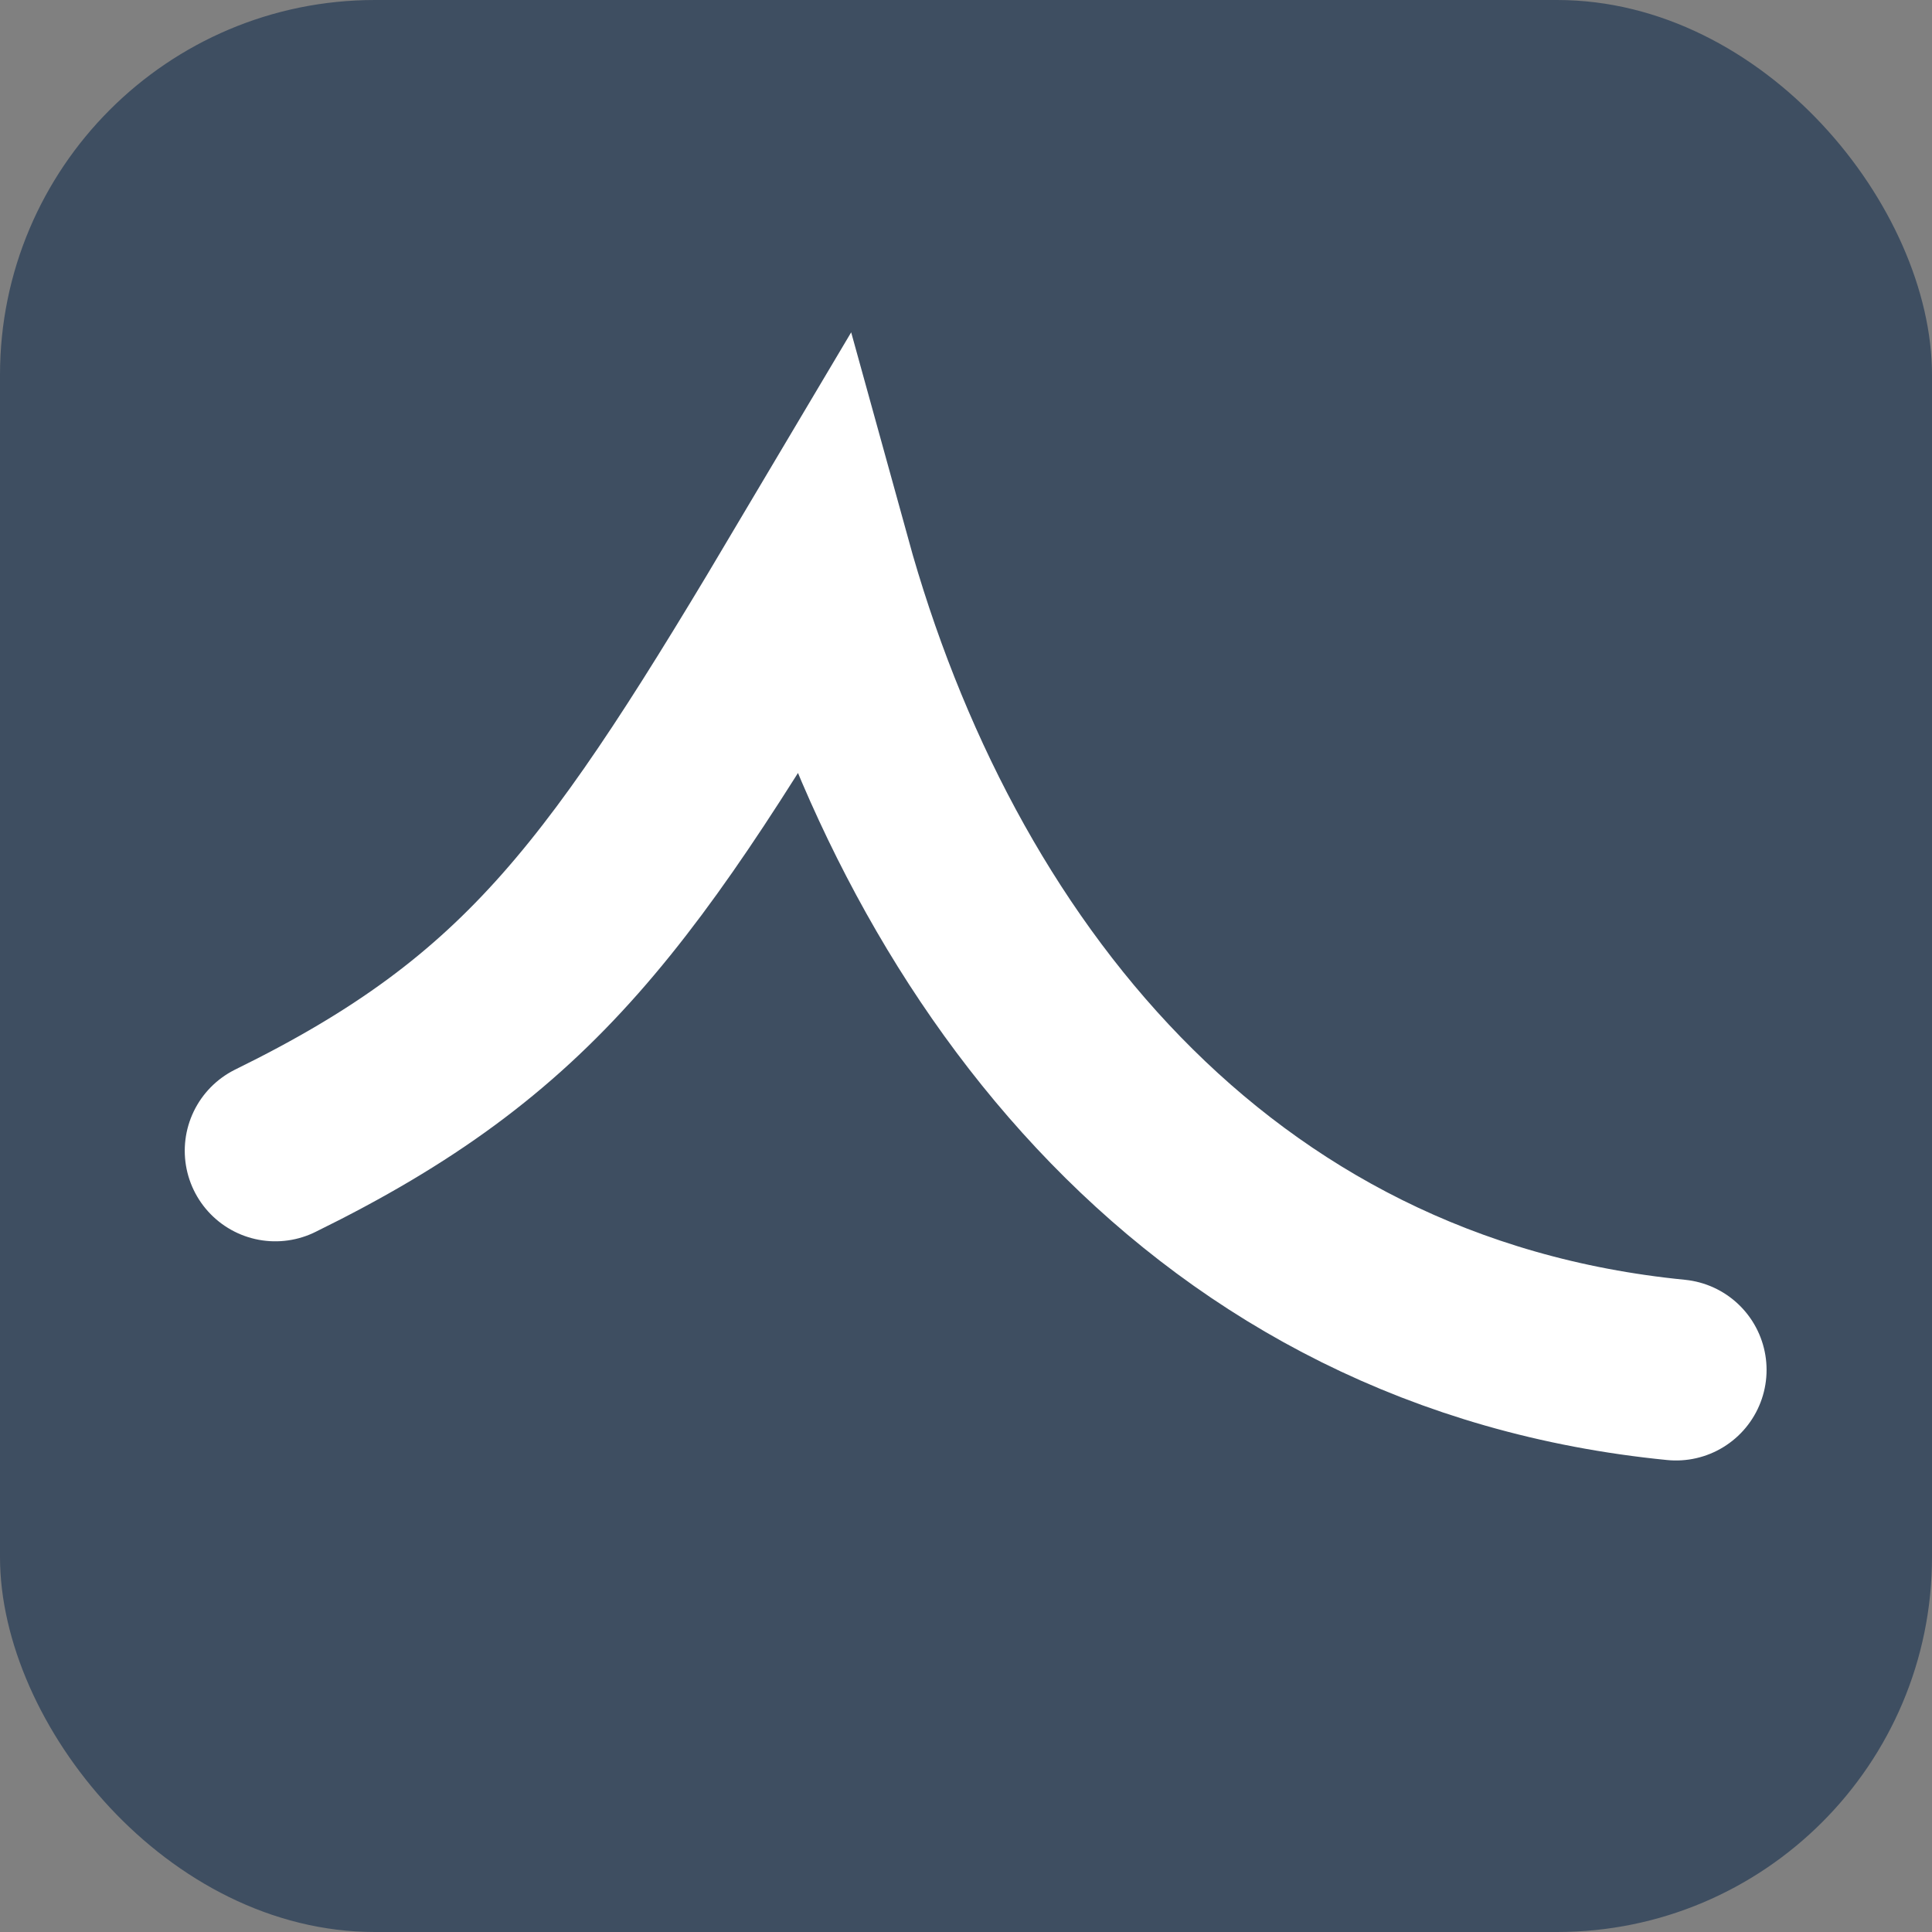
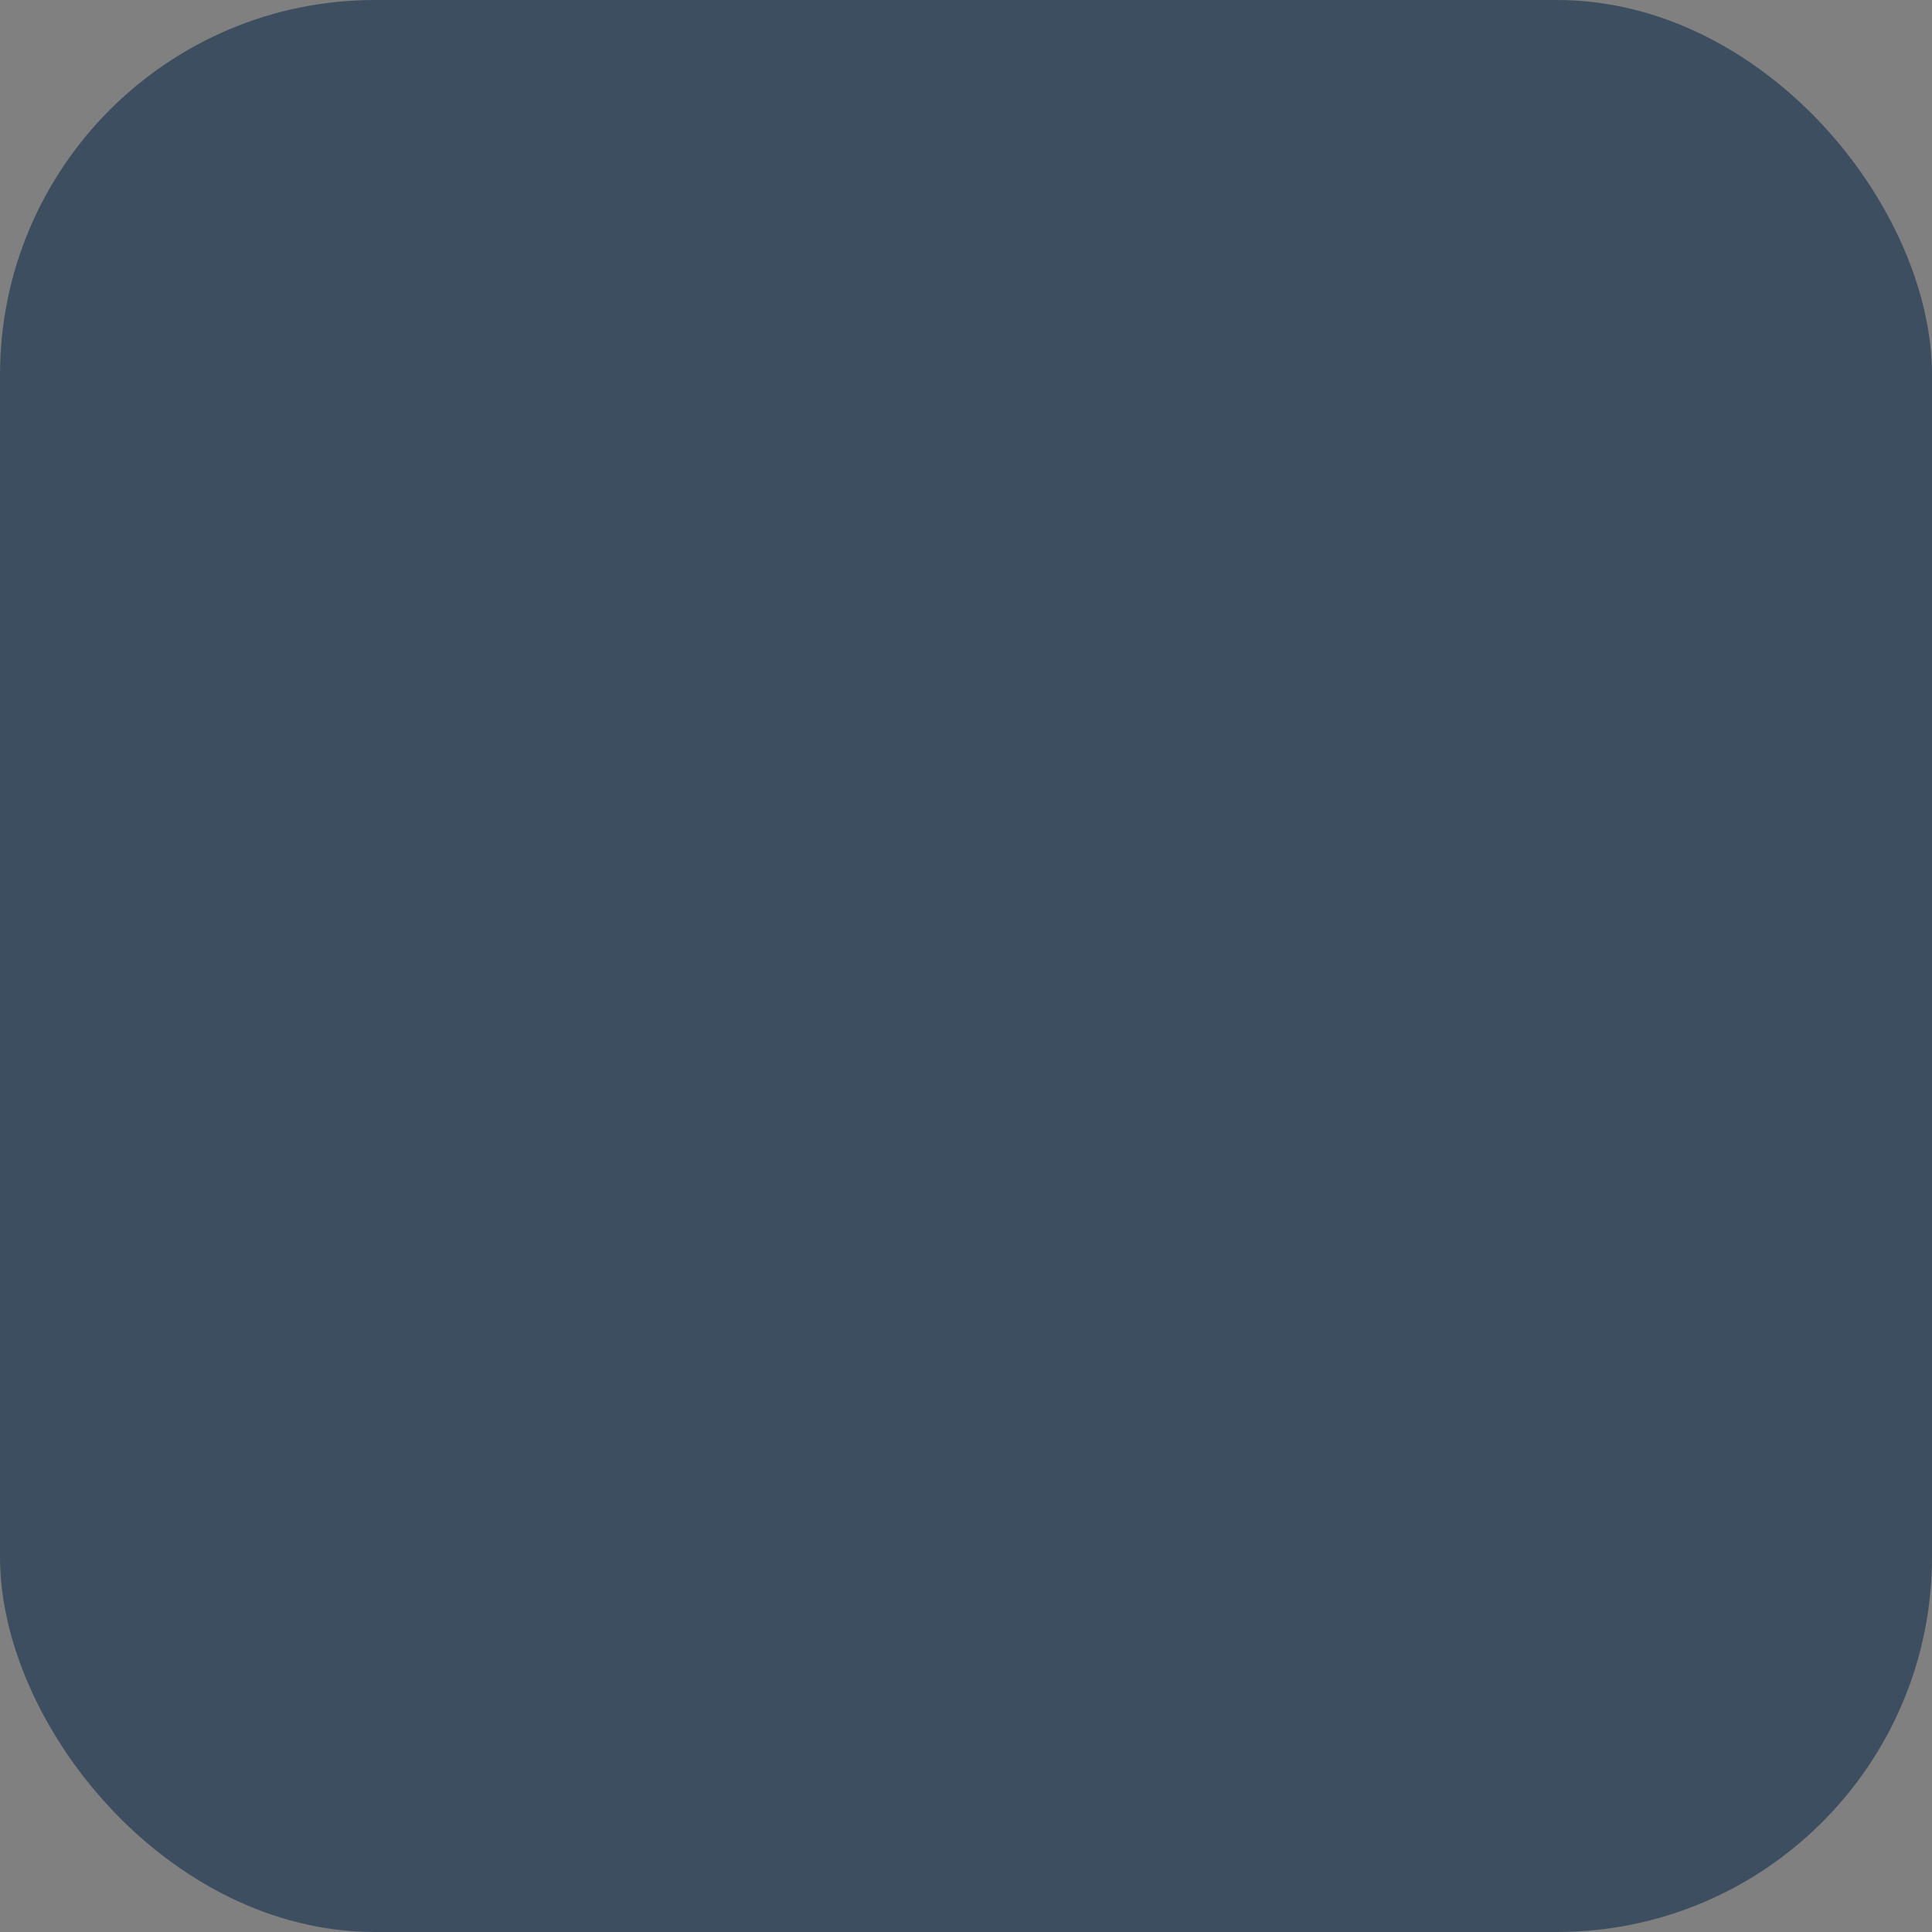
<svg xmlns="http://www.w3.org/2000/svg" id="Layer_1" data-name="Layer 1" viewBox="0 0 32 32">
  <rect x="0" y="0" width="32" height="32" fill="#808080" stroke="none" />
  <defs>
    <style>
      .cls-1 {
        fill: none;
        stroke: #fff;
        stroke-linecap: round;
        stroke-miterlimit: 10;
        stroke-width: 3px;
      }

      .cls-2 {
        fill: #3e4e61;
      }
    </style>
  </defs>
  <rect class="cls-2" x="0" y="0" width="32" height="32" rx="6.21" ry="6.21" />
-   <path class="cls-1" d="M4.56,19.06c4.26-2.09,5.76-4.25,9.03-9.76,1.85,6.7,6.47,12.63,14.17,13.39" />
</svg>